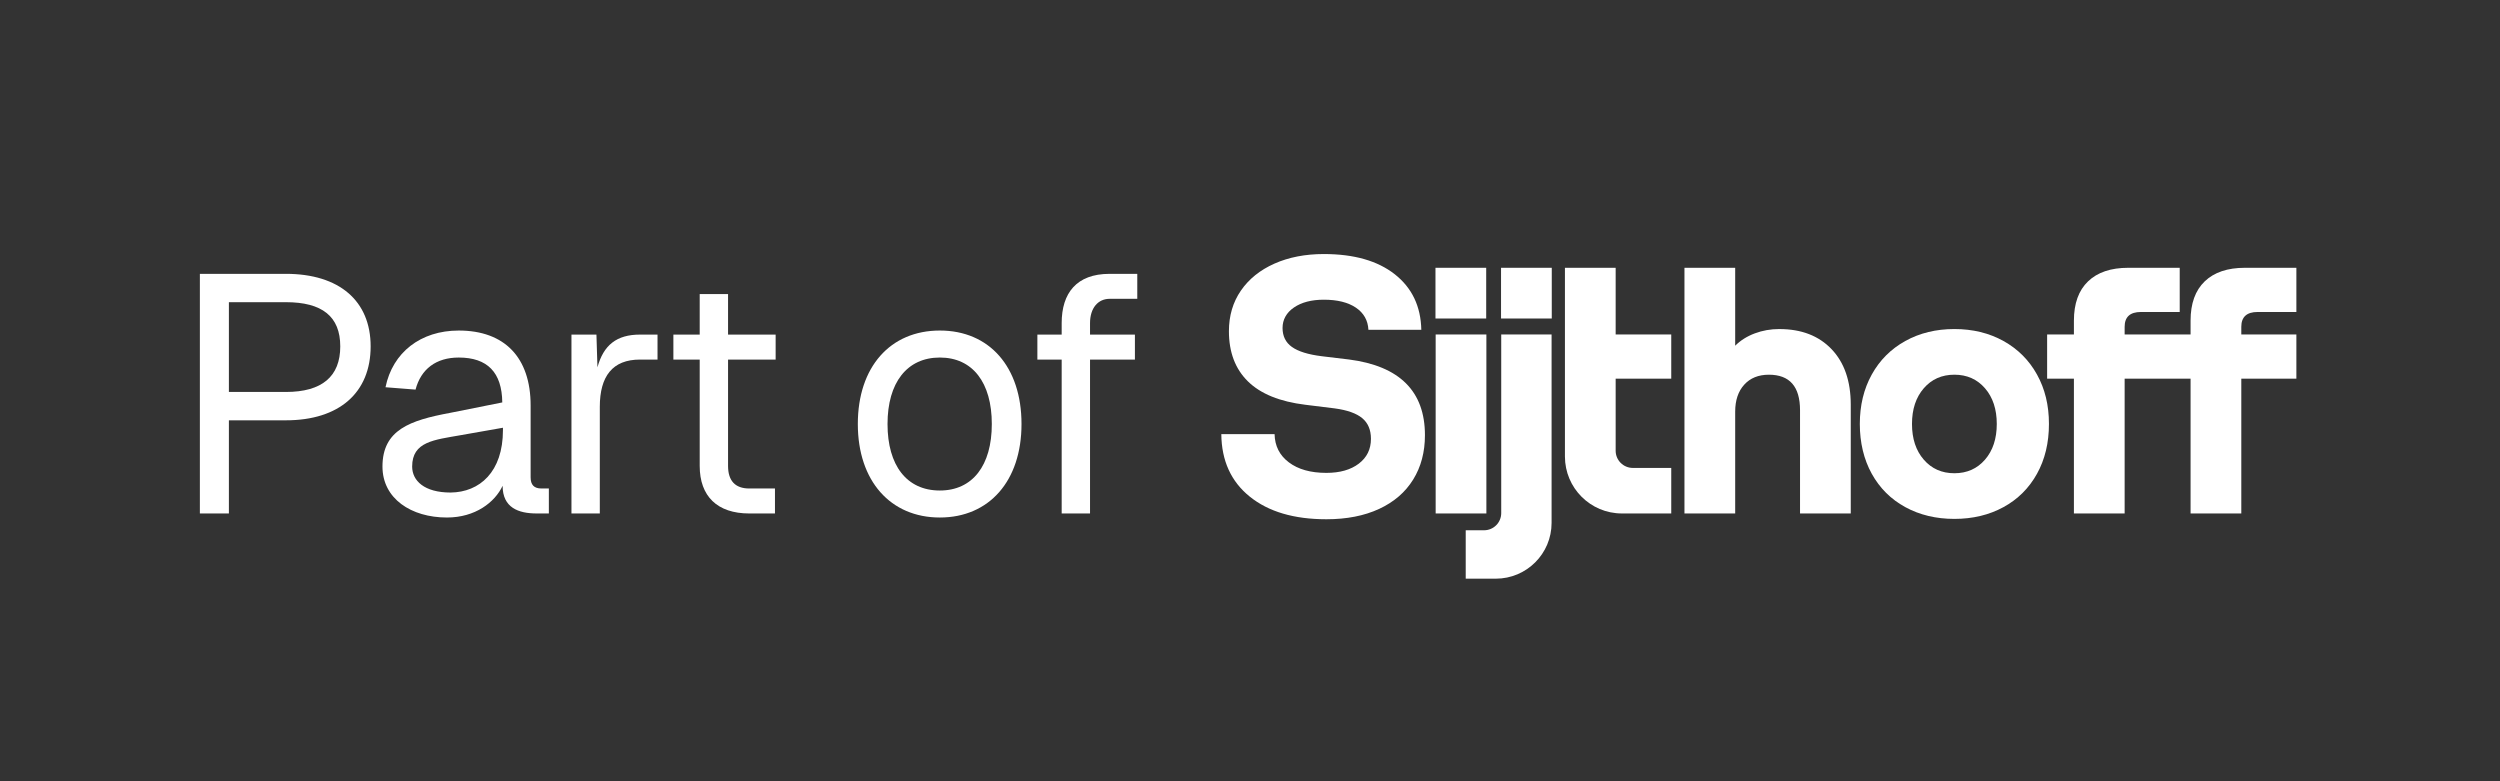
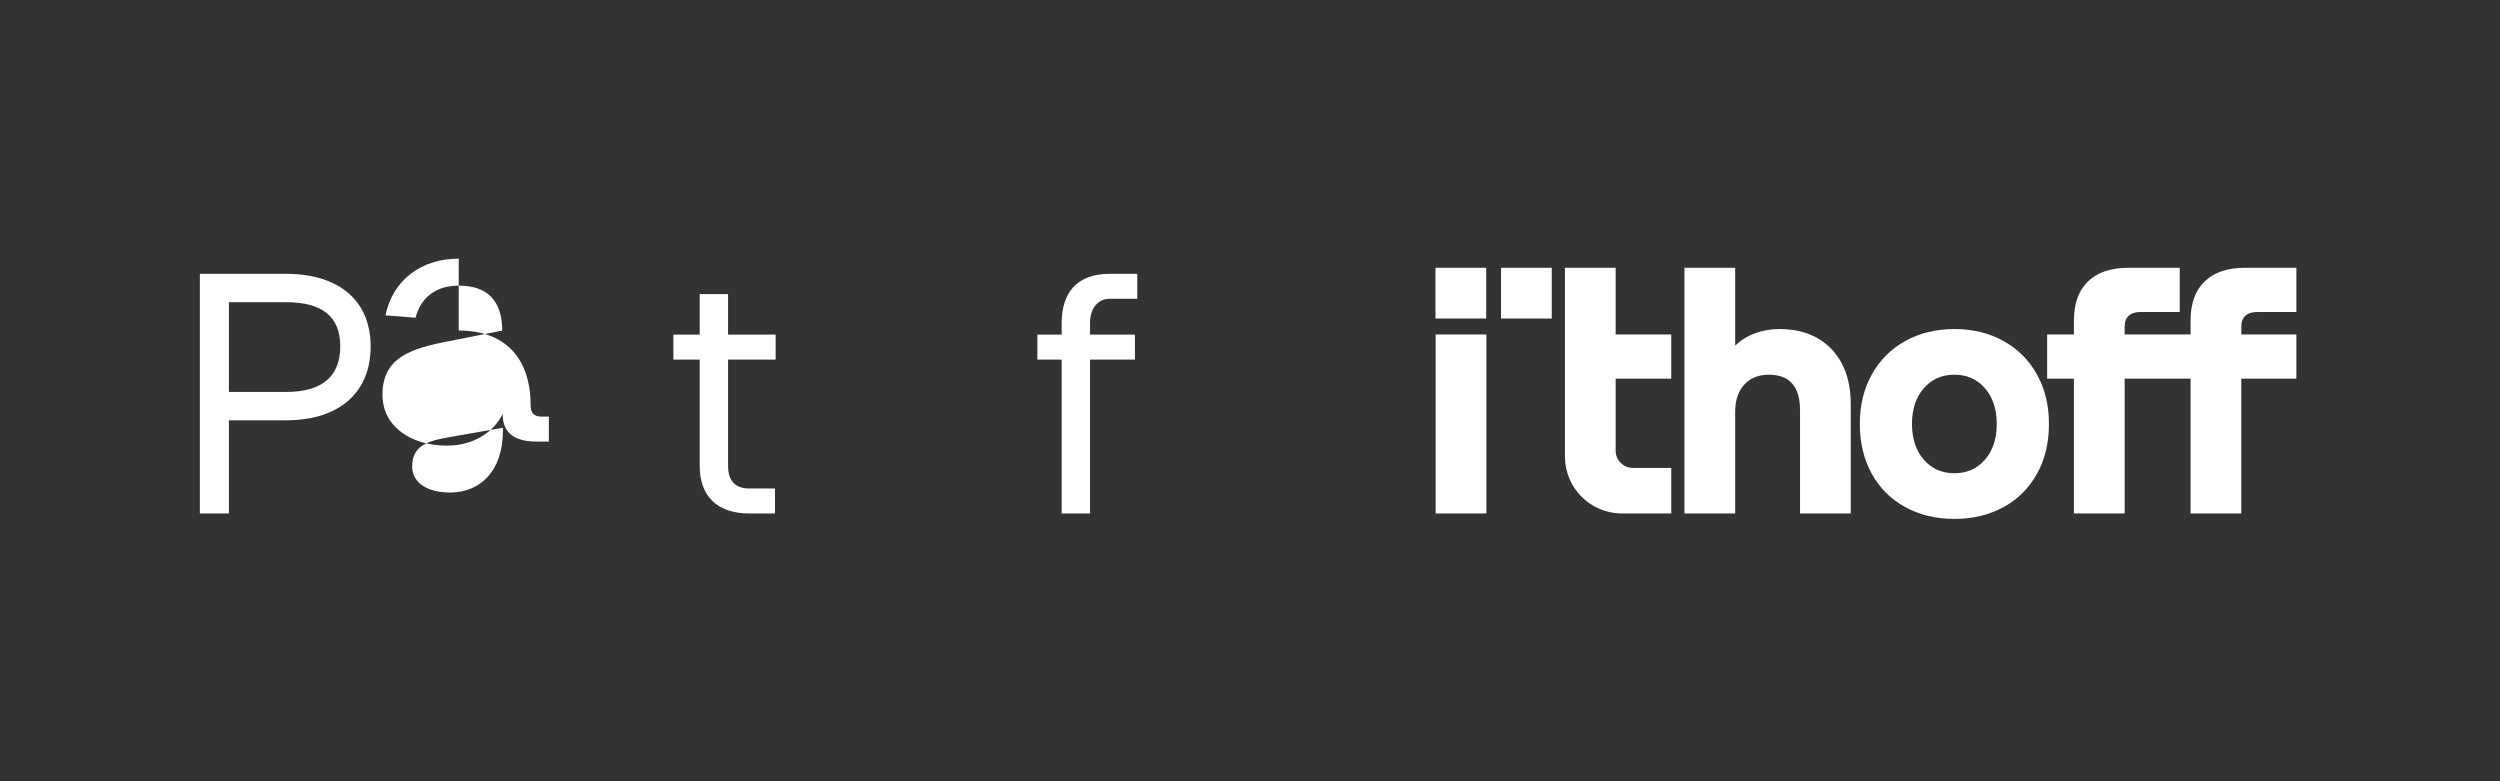
<svg xmlns="http://www.w3.org/2000/svg" viewBox="0 0 4000 1250" width="4000" height="1250" x="0" y="0">
  <rect x="0" y="0" width="4000" height="1250" fill="#333333" stroke="none" />
  <defs>
    <style>
      .cls-1 {
        fill: #fff;
      }
    </style>
  </defs>
  <g id="Sijthoff">
    <g>
      <rect class="cls-1" x="2296.76" y="428.46" width="81.15" height="81.15" />
      <rect class="cls-1" x="2401.67" y="428.46" width="81.15" height="81.15" />
      <rect class="cls-1" x="2297.05" y="535.16" width="81.16" height="286.38" />
-       <path class="cls-1" d="M2158.16,575.16l-43.48-5.22c-21.64-2.7-37.49-7.63-47.53-14.78-10.06-7.15-15.07-17.29-15.07-30.43s6.08-24.44,18.26-32.75c12.17-8.31,28.11-12.46,47.82-12.46,21.64,0,38.74,4.26,51.3,12.75,12.55,8.51,19.22,20.29,20,35.36h84.64c-.78-37.48-14.89-67.05-42.32-88.7-27.45-21.64-65.32-32.46-113.63-32.46-29.76,0-56.14,5.13-79.13,15.36-23,10.24-40.87,24.64-53.62,43.19-12.75,18.55-19.13,40.2-19.13,64.93,0,33.62,10.15,60.39,30.44,80.29,20.29,19.91,50.92,32.37,91.88,37.39l46.96,5.8c20.09,2.71,34.78,7.93,44.05,15.65,9.28,7.74,13.91,18.75,13.91,33.04,0,16.62-6.47,29.85-19.41,39.71-12.95,9.85-30.25,14.78-51.89,14.78-25.12,0-45.12-5.6-60-16.81-14.88-11.2-22.51-26.28-22.89-45.22h-85.22c.38,42.52,15.55,75.85,45.5,100,29.95,24.16,70.82,36.23,122.61,36.23,32.47,0,60.58-5.51,84.35-16.52,23.77-11.02,41.93-26.67,54.49-46.96,12.56-20.29,18.85-43.96,18.85-71.01,0-70.34-40.58-110.72-121.75-121.16Z" />
-       <path class="cls-1" d="M2401.96,820.94c0,15.19-12.31,27.5-27.5,27.5h-29.31v77.44h48.12c49.3,0,89.27-39.97,89.27-89.27v-301.45h-80.58v285.78Z" />
      <path class="cls-1" d="M3205.56,545.6c-23-12.75-49.19-19.13-78.55-19.13s-55.56,6.38-78.55,19.13c-23,12.76-40.86,30.63-53.62,53.62-12.75,23-19.13,49.37-19.13,79.13s6.38,56.72,19.13,79.71c12.76,23,30.63,40.78,53.62,53.33,22.99,12.55,49.18,18.84,78.55,18.84s55.55-6.29,78.55-18.84c22.99-12.55,40.87-30.34,53.62-53.33,12.75-22.99,19.13-49.57,19.13-79.71s-6.38-56.13-19.13-79.13c-12.75-22.99-30.63-40.87-53.62-53.62ZM3176,735.45c-12.57,14.49-28.9,21.74-48.98,21.74s-36.43-7.25-48.98-21.74c-12.57-14.49-18.85-33.52-18.85-57.1s6.28-42.61,18.85-57.1c12.55-14.49,28.88-21.74,48.98-21.74s36.42,7.25,48.98,21.74c12.55,14.49,18.84,33.53,18.84,57.1s-6.29,42.61-18.84,57.1Z" />
      <path class="cls-1" d="M2585.05,428.46h-81.16v301.93c0,50.34,40.81,91.15,91.15,91.15h78.96v-72.86h-61.45c-15.19,0-27.5-12.31-27.5-27.5v-115.29h88.95v-70.73h-88.95v-106.7Z" />
      <path class="cls-1" d="M3612.17,499.18h62.03v-70.72h-82.32c-27.83,0-49.28,7.25-64.35,21.74-15.07,14.49-22.61,35.46-22.61,62.9v22.06h-105.5v-12.21c0-15.84,8.7-23.77,26.09-23.77h62.03v-70.72h-82.32c-27.83,0-49.28,7.25-64.35,21.74-15.07,14.49-22.61,35.46-22.61,62.9v22.06h-42.85v70.73h42.85v215.65h81.16v-215.65h105.5v215.65h81.16v-215.65h88.12v-70.73h-88.12v-12.21c0-15.84,8.7-23.77,26.09-23.77Z" />
      <path class="cls-1" d="M2847.01,526.47c-13.91,0-27.06,2.32-39.42,6.96-12.37,4.64-22.8,11.21-31.3,19.71v-124.67h-81.16v393.08h81.16v-162.9c0-18.16,4.83-32.56,14.49-43.19,9.66-10.63,22.8-15.94,39.42-15.94,33.24,0,49.85,18.94,49.85,56.81v165.22h81.16v-173.91c0-37.87-10.24-67.54-30.72-88.98-20.48-21.45-48.31-32.17-83.48-32.17Z" />
    </g>
  </g>
  <g id="Part_of" data-name="Part of">
    <g>
      <path class="cls-1" d="M593.03,554.24c0,73.98-50.22,118.26-135.54,118.26h-91.26v149.04h-46.44v-383.4h137.7c85.32,0,135.54,43.2,135.54,116.1ZM457.49,627.14c57.78,0,86.94-24.84,86.94-72.9s-29.16-70.74-86.94-70.74h-91.26v143.64h91.26Z" />
-       <path class="cls-1" d="M733.98,528.86c73.44,0,115.02,43.2,115.02,119.88v115.02c0,11.88,5.4,17.82,17.28,17.82h11.88v39.96h-19.44c-29.16,0-54.54-9.18-54.54-44.28-12.42,26.46-43.74,50.76-89.1,50.76-57.24,0-103.14-30.24-103.14-81.54,0-58.86,44.28-73.98,108-85.86l83.7-16.74c-.54-48.06-23.76-71.82-69.66-71.82-36.18,0-60.48,18.36-69.12,51.3l-48.06-3.78c11.34-55.62,56.16-90.72,117.18-90.72ZM721.02,788.06c46.44-.54,83.7-32.94,83.7-99.9v-3.78l-67.5,11.88c-42.66,7.56-77.76,10.26-77.76,50.22,0,22.68,19.44,41.58,61.56,41.58Z" />
-       <path class="cls-1" d="M954.3,535.35l1.62,52.38c9.72-35.64,30.78-52.38,68.04-52.38h28.08v39.96h-28.08c-43.74,0-64.26,26.46-64.26,75.6v170.64h-45.36v-286.2h39.96Z" />
+       <path class="cls-1" d="M733.98,528.86c73.44,0,115.02,43.2,115.02,119.88c0,11.88,5.4,17.82,17.28,17.82h11.88v39.96h-19.44c-29.16,0-54.54-9.18-54.54-44.28-12.42,26.46-43.74,50.76-89.1,50.76-57.24,0-103.14-30.24-103.14-81.54,0-58.86,44.28-73.98,108-85.86l83.7-16.74c-.54-48.06-23.76-71.82-69.66-71.82-36.18,0-60.48,18.36-69.12,51.3l-48.06-3.78c11.34-55.62,56.16-90.72,117.18-90.72ZM721.02,788.06c46.44-.54,83.7-32.94,83.7-99.9v-3.78l-67.5,11.88c-42.66,7.56-77.76,10.26-77.76,50.22,0,22.68,19.44,41.58,61.56,41.58Z" />
      <path class="cls-1" d="M1164.89,470.55v64.8h76.14v39.96h-76.14v170.1c0,23.76,11.34,36.18,34.02,36.18h41.04v39.96h-41.04c-51.3,0-79.38-27.54-79.38-76.14v-170.1h-42.12v-39.96h42.12v-64.8h45.36Z" />
-       <path class="cls-1" d="M1372.52,678.44c0-91.26,51.84-149.58,131.22-149.58s130.68,58.32,130.68,149.58-51.84,149.58-130.68,149.58-131.22-58.32-131.22-149.58ZM1503.74,784.82c52.38,0,83.16-39.96,83.16-106.38s-30.78-106.38-83.16-106.38-83.7,39.96-83.7,106.38,30.78,106.38,83.7,106.38Z" />
      <path class="cls-1" d="M1775.36,438.15h44.28v39.96h-44.28c-18.36,0-31.32,14.58-31.32,38.88v18.36h71.82v39.96h-71.82v246.24h-45.36v-246.24h-38.88v-39.96h38.88v-18.36c0-48.06,23.76-78.84,76.68-78.84Z" />
    </g>
  </g>
</svg>